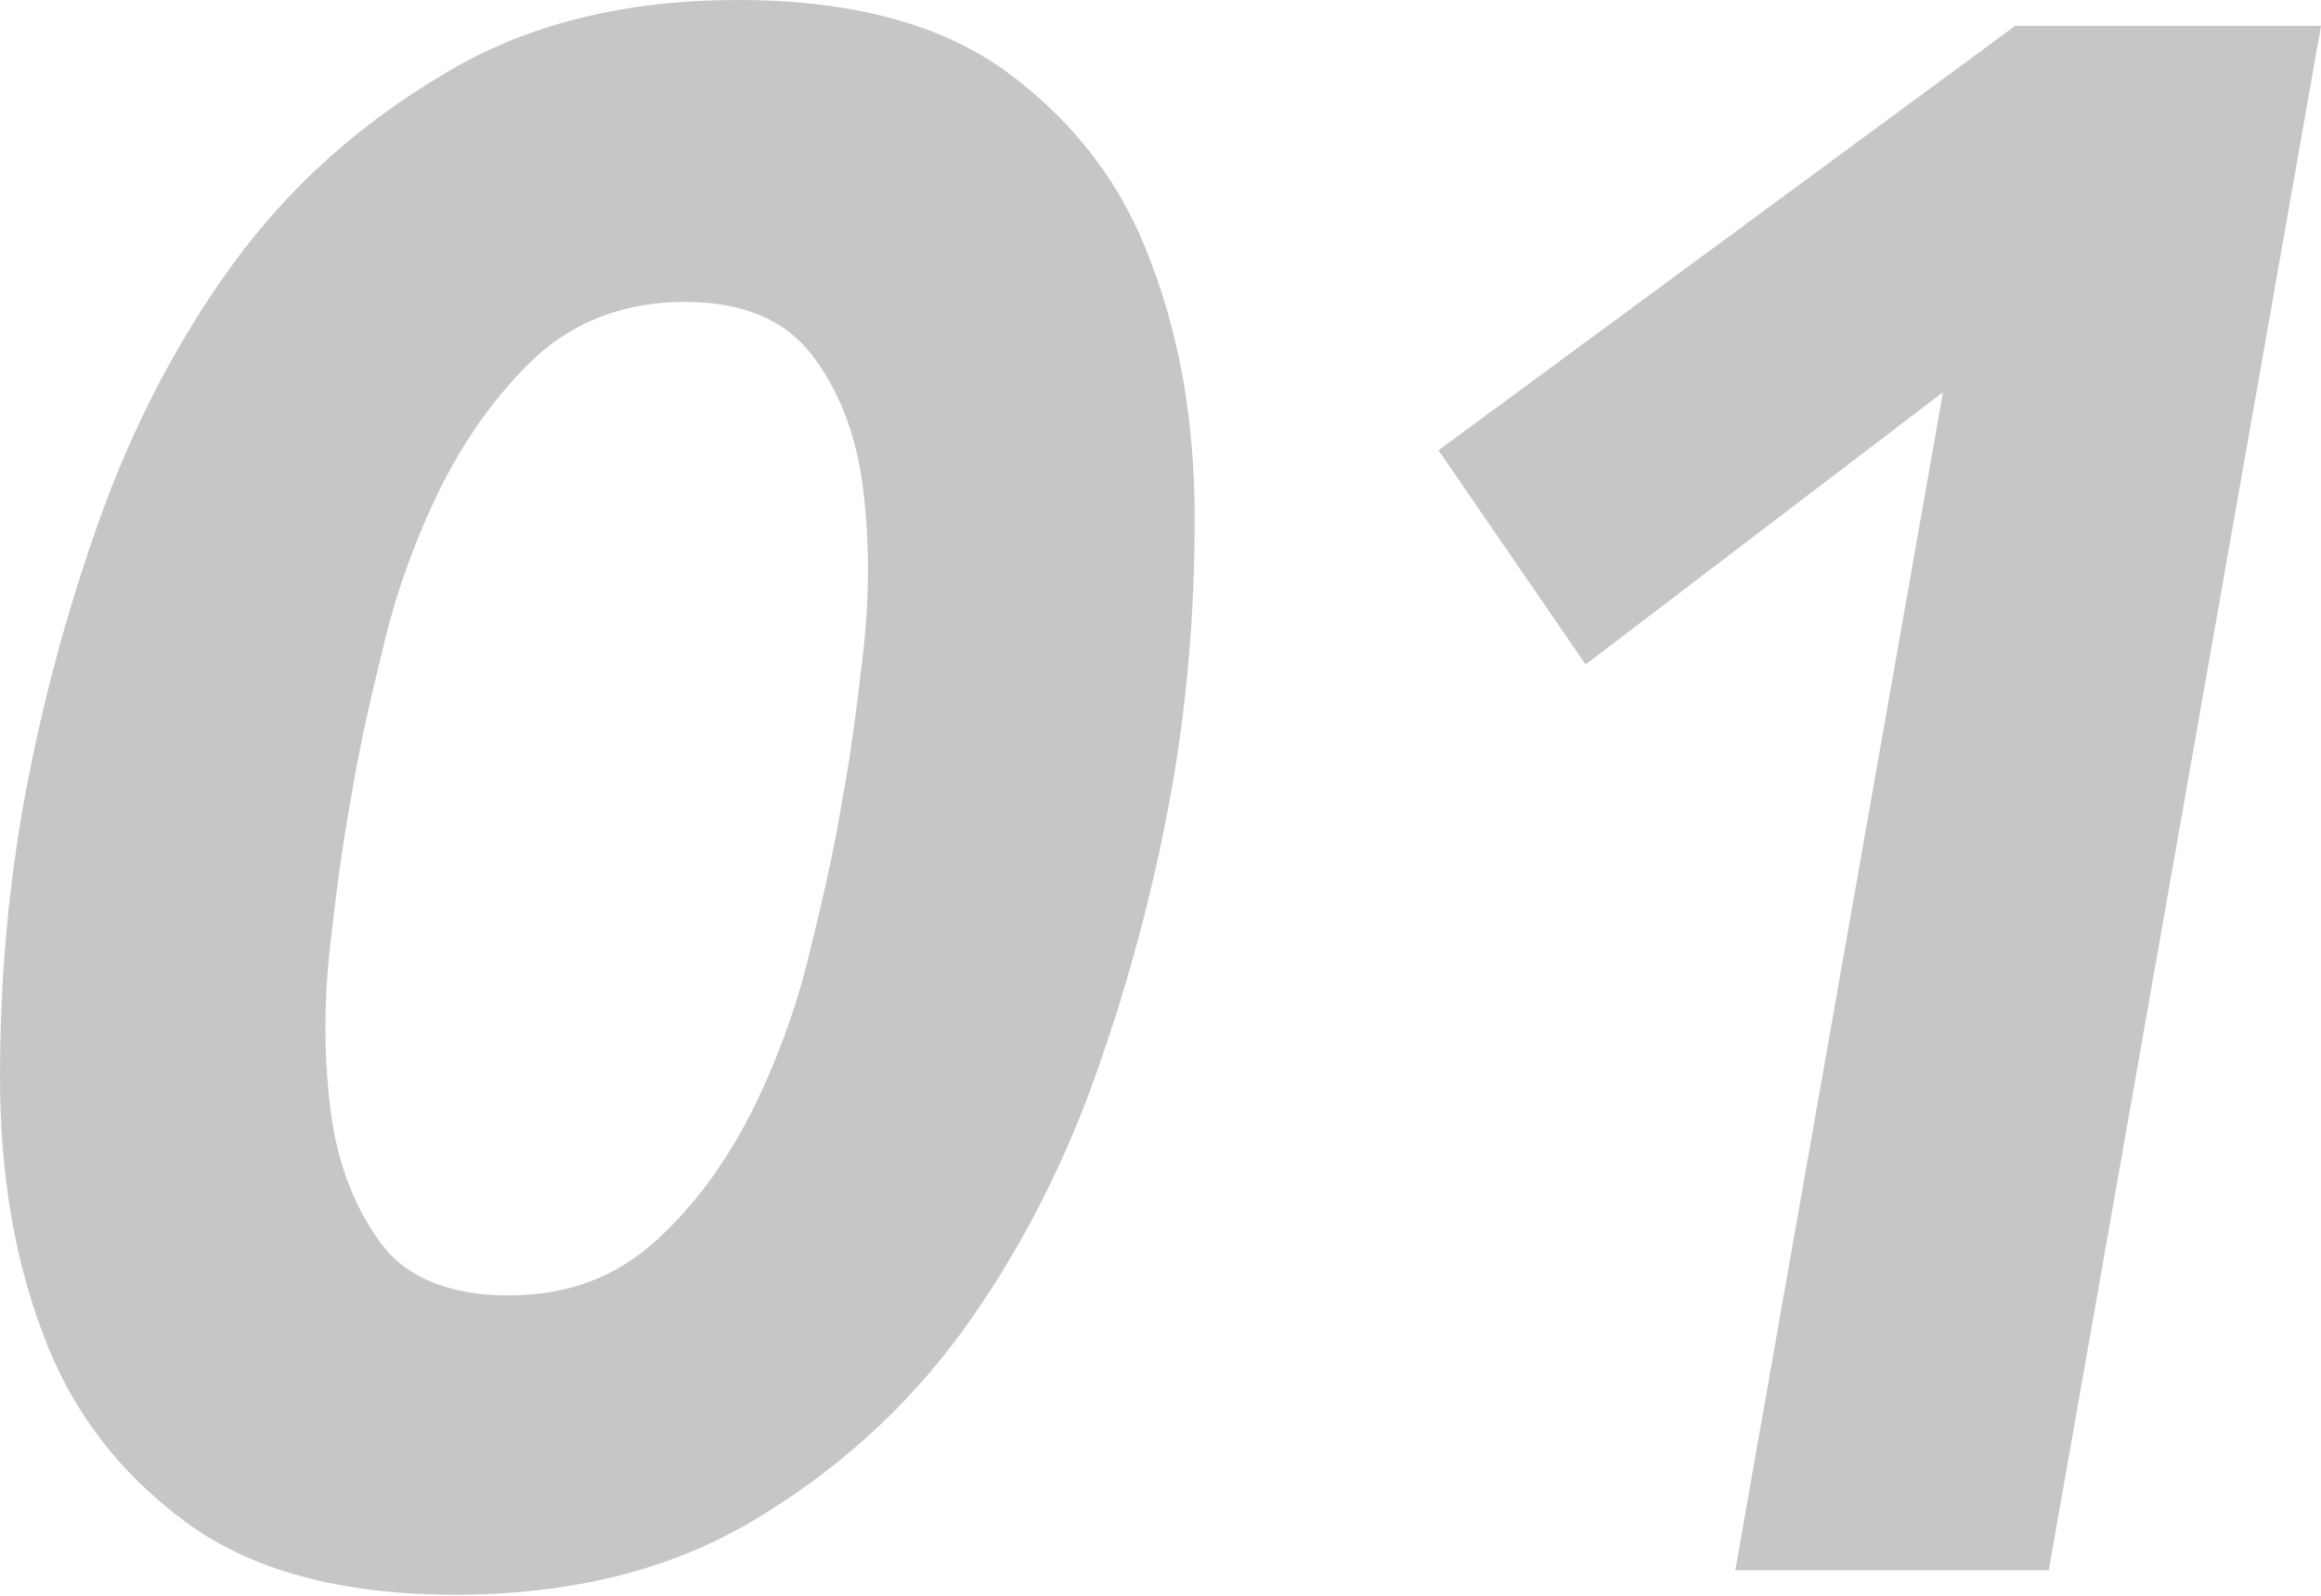
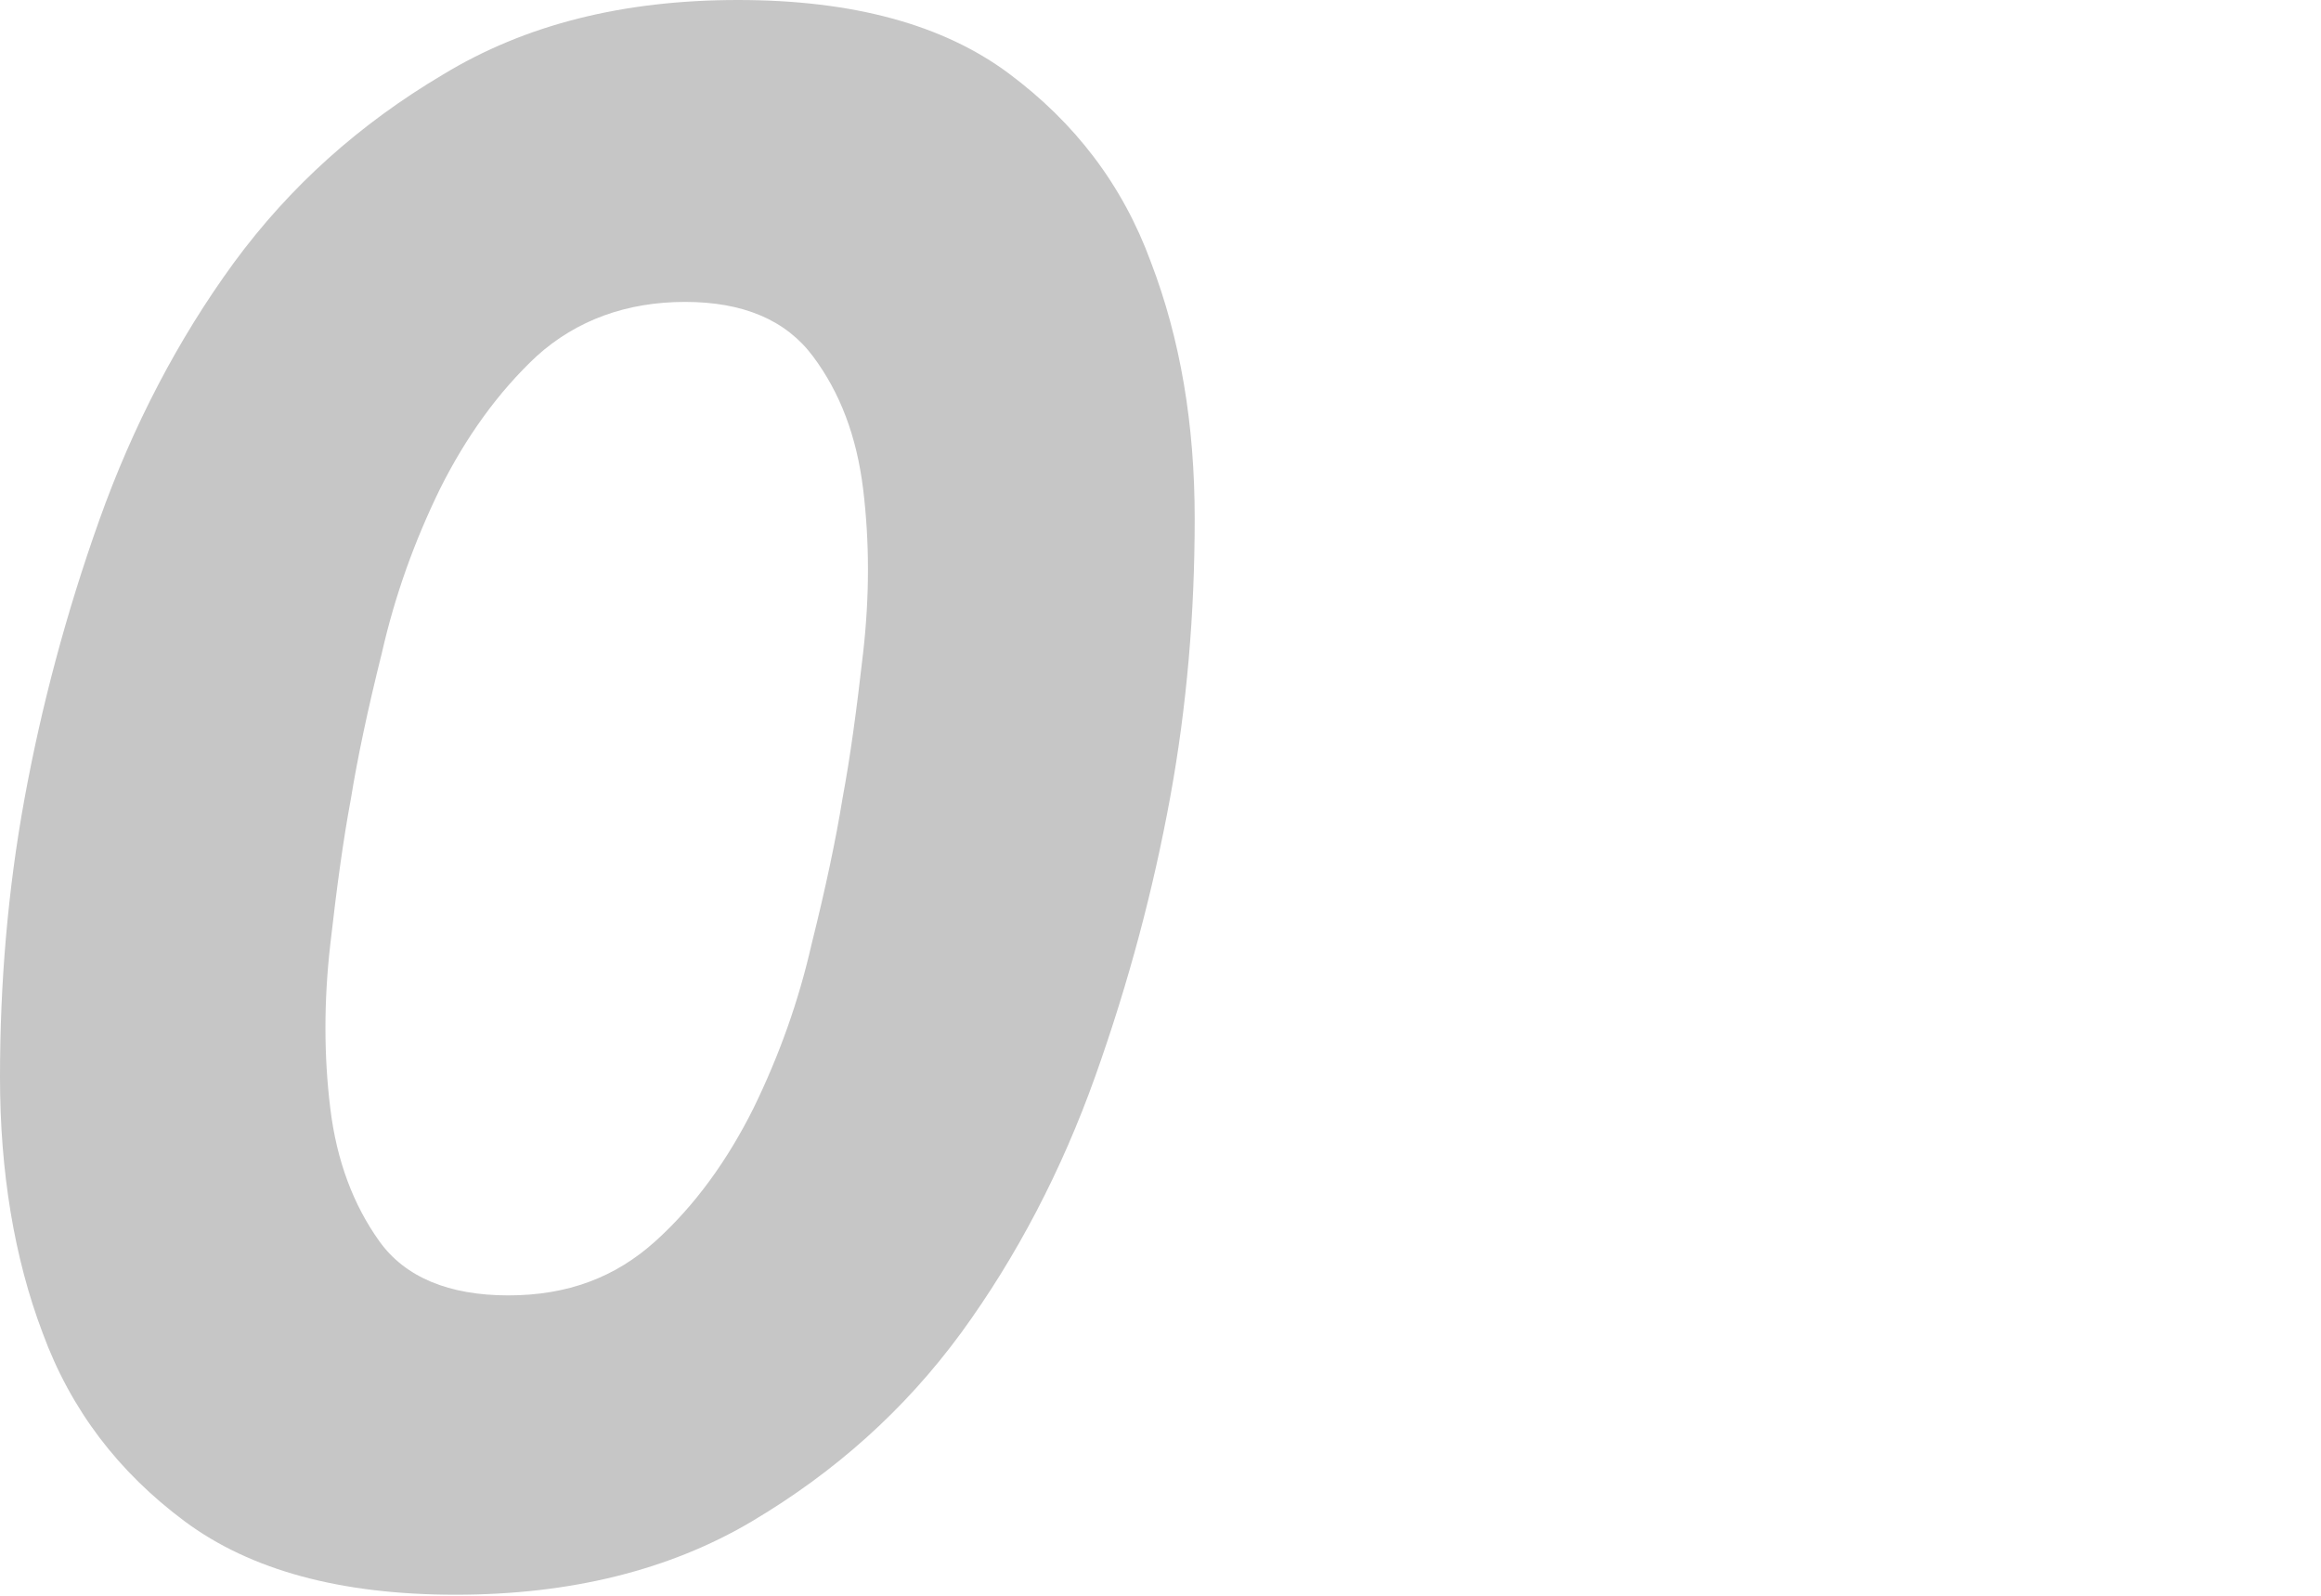
<svg xmlns="http://www.w3.org/2000/svg" id="uuid-6ee4cae1-ddf3-42bc-8cb1-02f009faa8c0" data-name="レイヤー 1" viewBox="0 0 179.9 123.7" width="179.9" height="123.7">
  <defs>
    <style>
      .uuid-28668bbe-1c44-4030-81dd-1b449e31acc2 {
        fill: #c6c6c6;
      }

      .uuid-b1f6aeb6-a31b-4d36-b6d3-5f00d48f6bdc {
        isolation: isolate;
      }
    </style>
  </defs>
  <g class="uuid-b1f6aeb6-a31b-4d36-b6d3-5f00d48f6bdc">
-     <path class="uuid-28668bbe-1c44-4030-81dd-1b449e31acc2" d="m1.9,61.9c1.3-7.1,3.2-14.3,5.8-21.6,2.6-7.3,6.1-14,10.4-19.9,4.4-6,9.8-10.8,16.2-14.6C40.7,1.9,48.3,0,57.2,0s15.9,1.9,21,5.7c5.1,3.8,8.8,8.6,11,14.6,2.3,6,3.4,12.6,3.4,19.9,0,7.3-.6,14.5-1.9,21.6-1.3,7.1-3.2,14.3-5.8,21.6-2.6,7.3-6.1,14-10.4,19.9-4.4,6-9.8,10.8-16.2,14.6-6.4,3.8-14.1,5.7-23,5.7s-15.9-1.9-21-5.7c-5.1-3.8-8.8-8.6-11-14.6C1.1,97.5,0,90.8,0,83.5c0-7.3.6-14.5,1.9-21.6Zm25.3,0c-.6,3.2-1.1,6.9-1.6,11.3-.5,4.4-.5,8.6,0,12.7.5,4.1,1.8,7.5,3.8,10.3,2,2.8,5.4,4.2,10,4.2s8.3-1.4,11.4-4.2c3.1-2.8,5.6-6.3,7.6-10.3,2-4.1,3.5-8.3,4.5-12.7,1.1-4.4,1.9-8.2,2.4-11.3.6-3.2,1.1-6.9,1.6-11.3.5-4.4.5-8.6,0-12.7-.5-4.1-1.8-7.5-3.9-10.3-2.1-2.8-5.4-4.2-9.9-4.2s-8.4,1.4-11.5,4.2c-3,2.8-5.5,6.3-7.5,10.3-2,4.1-3.5,8.3-4.5,12.7-1.1,4.4-1.9,8.2-2.4,11.3Z" />
-     <path class="uuid-28668bbe-1c44-4030-81dd-1b449e31acc2" d="m150.6,30.4l-27.7,21.1-11.4-16.6L156.2,2h23.7l-21.1,119.7h-24.3l16.1-91.3Z" />
+     <path class="uuid-28668bbe-1c44-4030-81dd-1b449e31acc2" d="m1.9,61.9c1.3-7.1,3.2-14.3,5.8-21.6,2.6-7.3,6.1-14,10.4-19.9,4.4-6,9.8-10.8,16.2-14.6C40.7,1.9,48.3,0,57.2,0s15.9,1.9,21,5.7c5.1,3.8,8.8,8.6,11,14.6,2.3,6,3.4,12.6,3.4,19.9,0,7.3-.6,14.5-1.9,21.6-1.3,7.1-3.2,14.3-5.8,21.6-2.6,7.3-6.1,14-10.4,19.9-4.4,6-9.8,10.8-16.2,14.6-6.4,3.8-14.1,5.7-23,5.7s-15.9-1.9-21-5.7c-5.1-3.8-8.8-8.6-11-14.6C1.1,97.5,0,90.8,0,83.5c0-7.3.6-14.5,1.9-21.6Zm25.3,0c-.6,3.2-1.1,6.9-1.6,11.3-.5,4.4-.5,8.6,0,12.7.5,4.1,1.8,7.5,3.8,10.3,2,2.8,5.4,4.2,10,4.2s8.3-1.4,11.4-4.2c3.1-2.8,5.6-6.3,7.6-10.3,2-4.1,3.5-8.3,4.5-12.7,1.1-4.4,1.9-8.2,2.4-11.3.6-3.2,1.1-6.9,1.6-11.3.5-4.4.5-8.6,0-12.7-.5-4.1-1.8-7.5-3.9-10.3-2.1-2.8-5.4-4.2-9.9-4.2s-8.4,1.4-11.5,4.2c-3,2.8-5.5,6.3-7.5,10.3-2,4.1-3.5,8.3-4.5,12.7-1.1,4.4-1.9,8.2-2.4,11.3" />
  </g>
</svg>